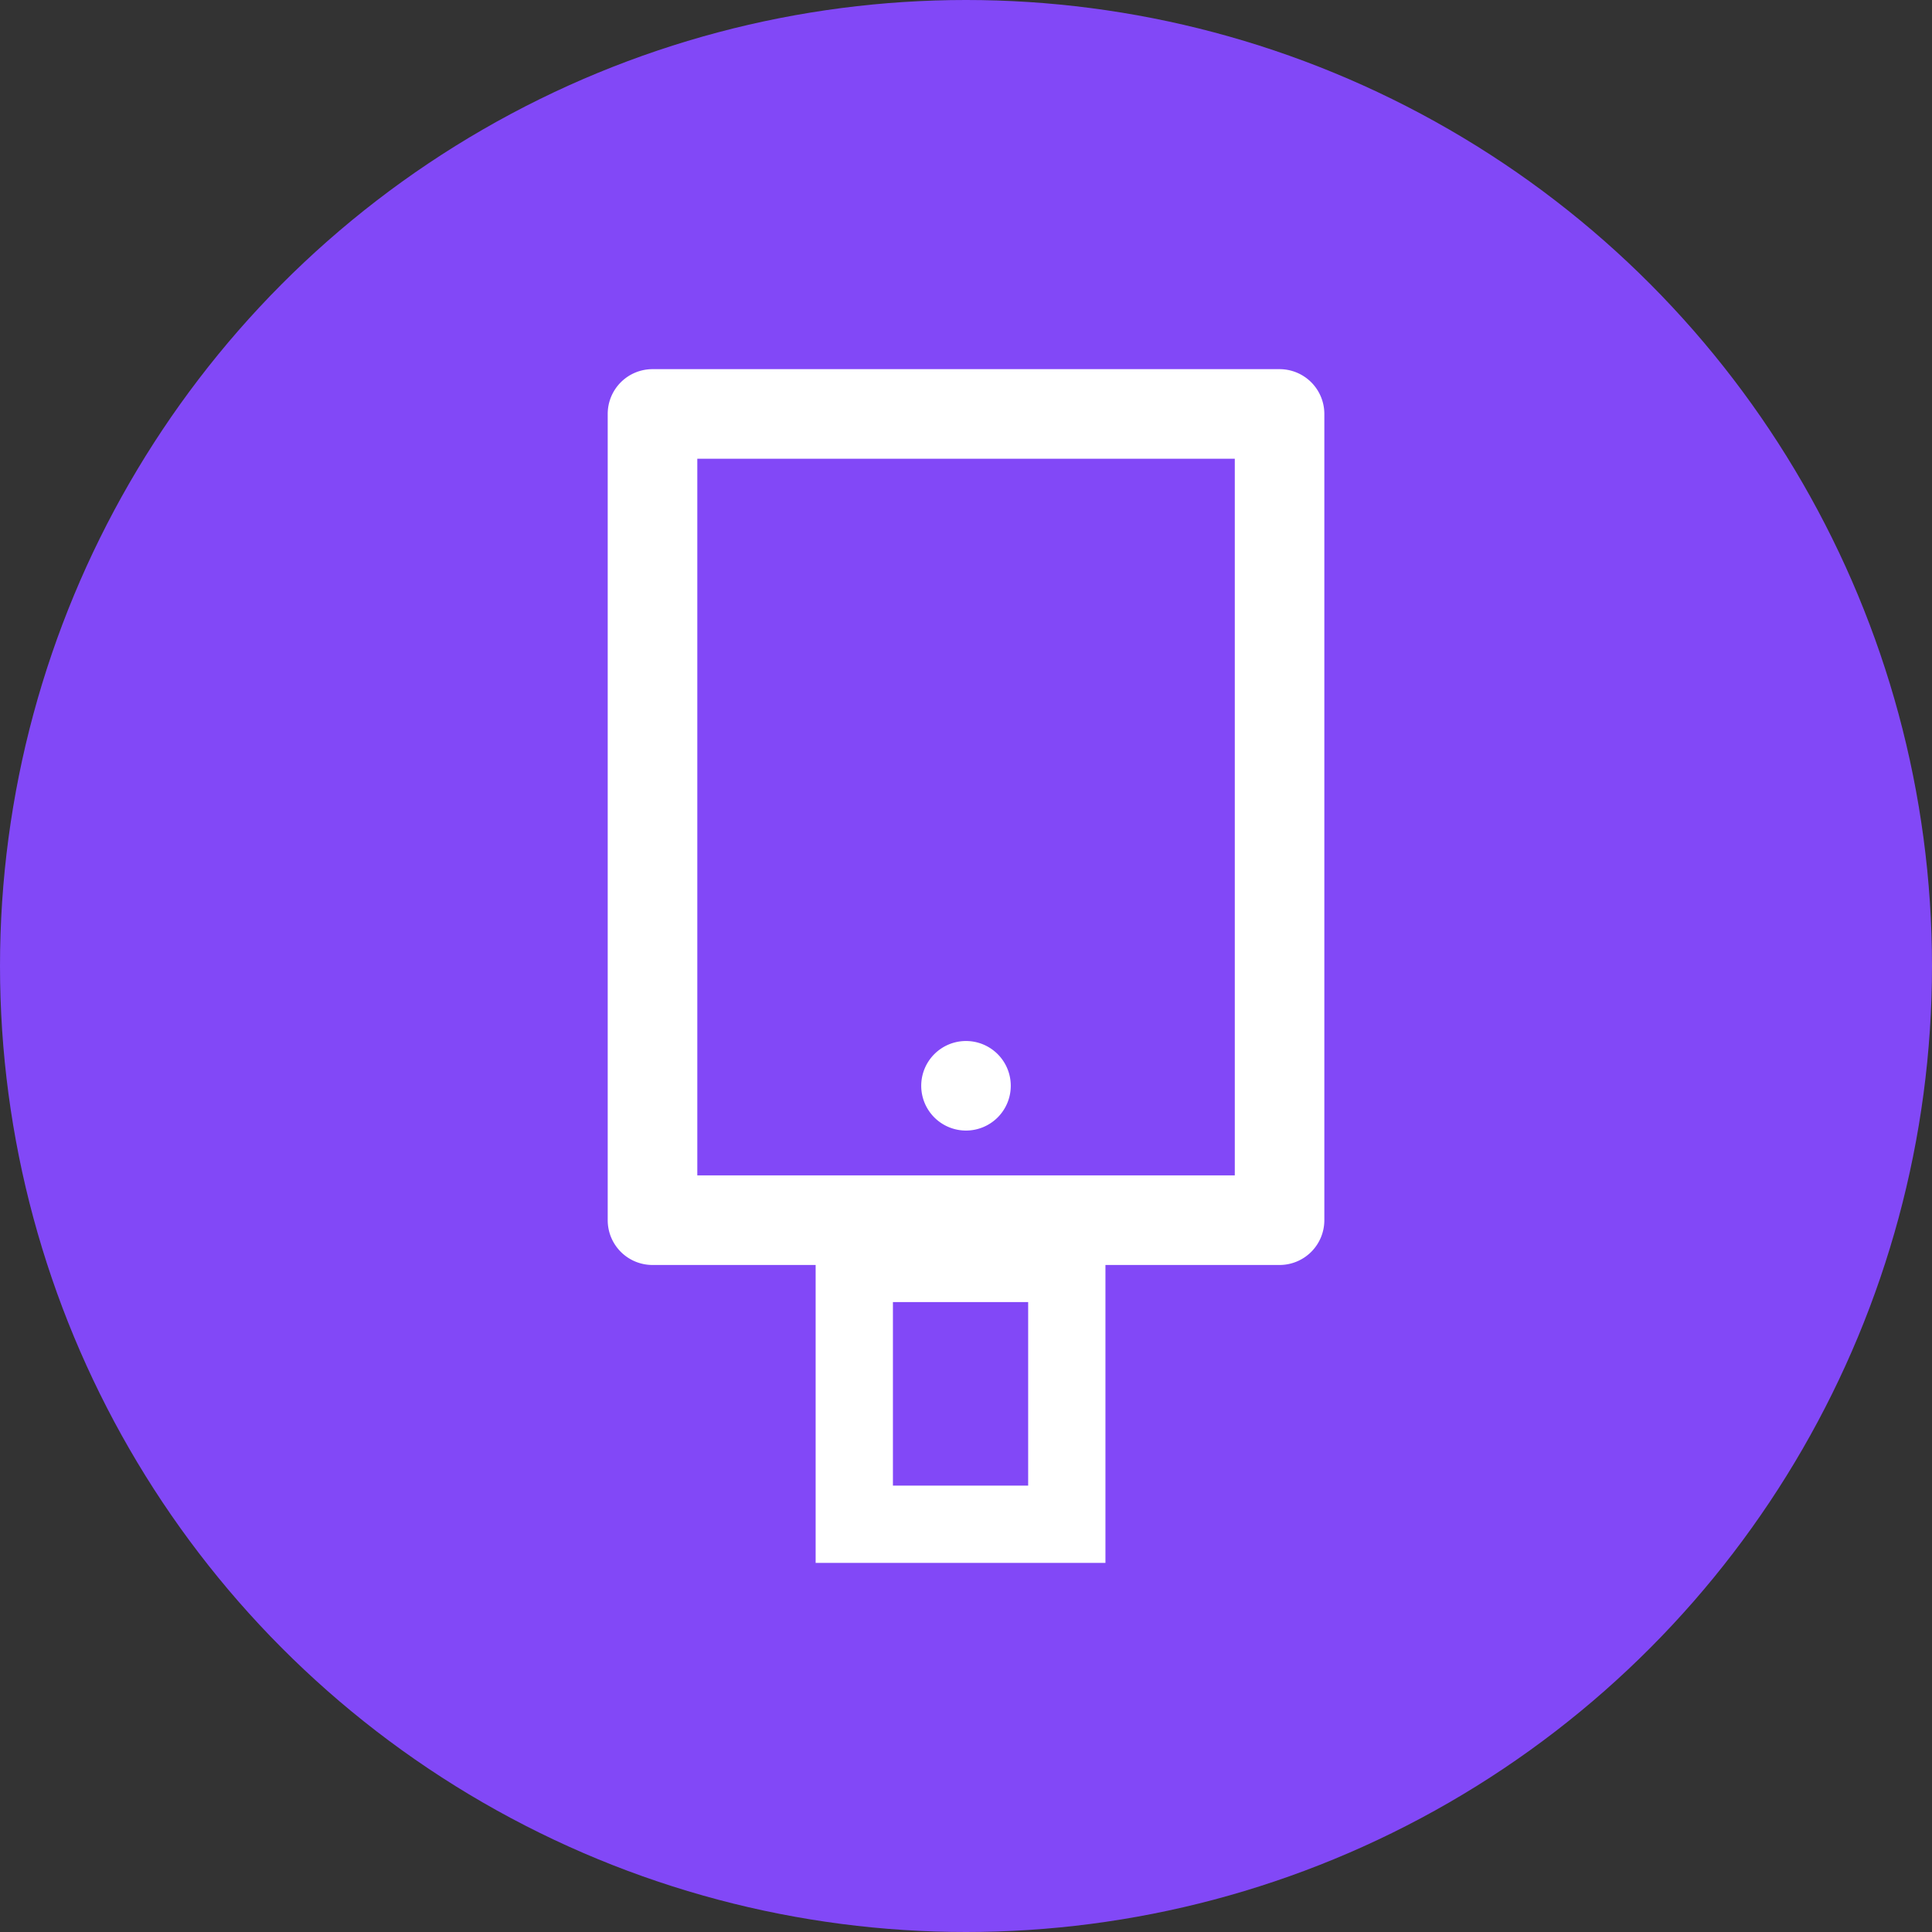
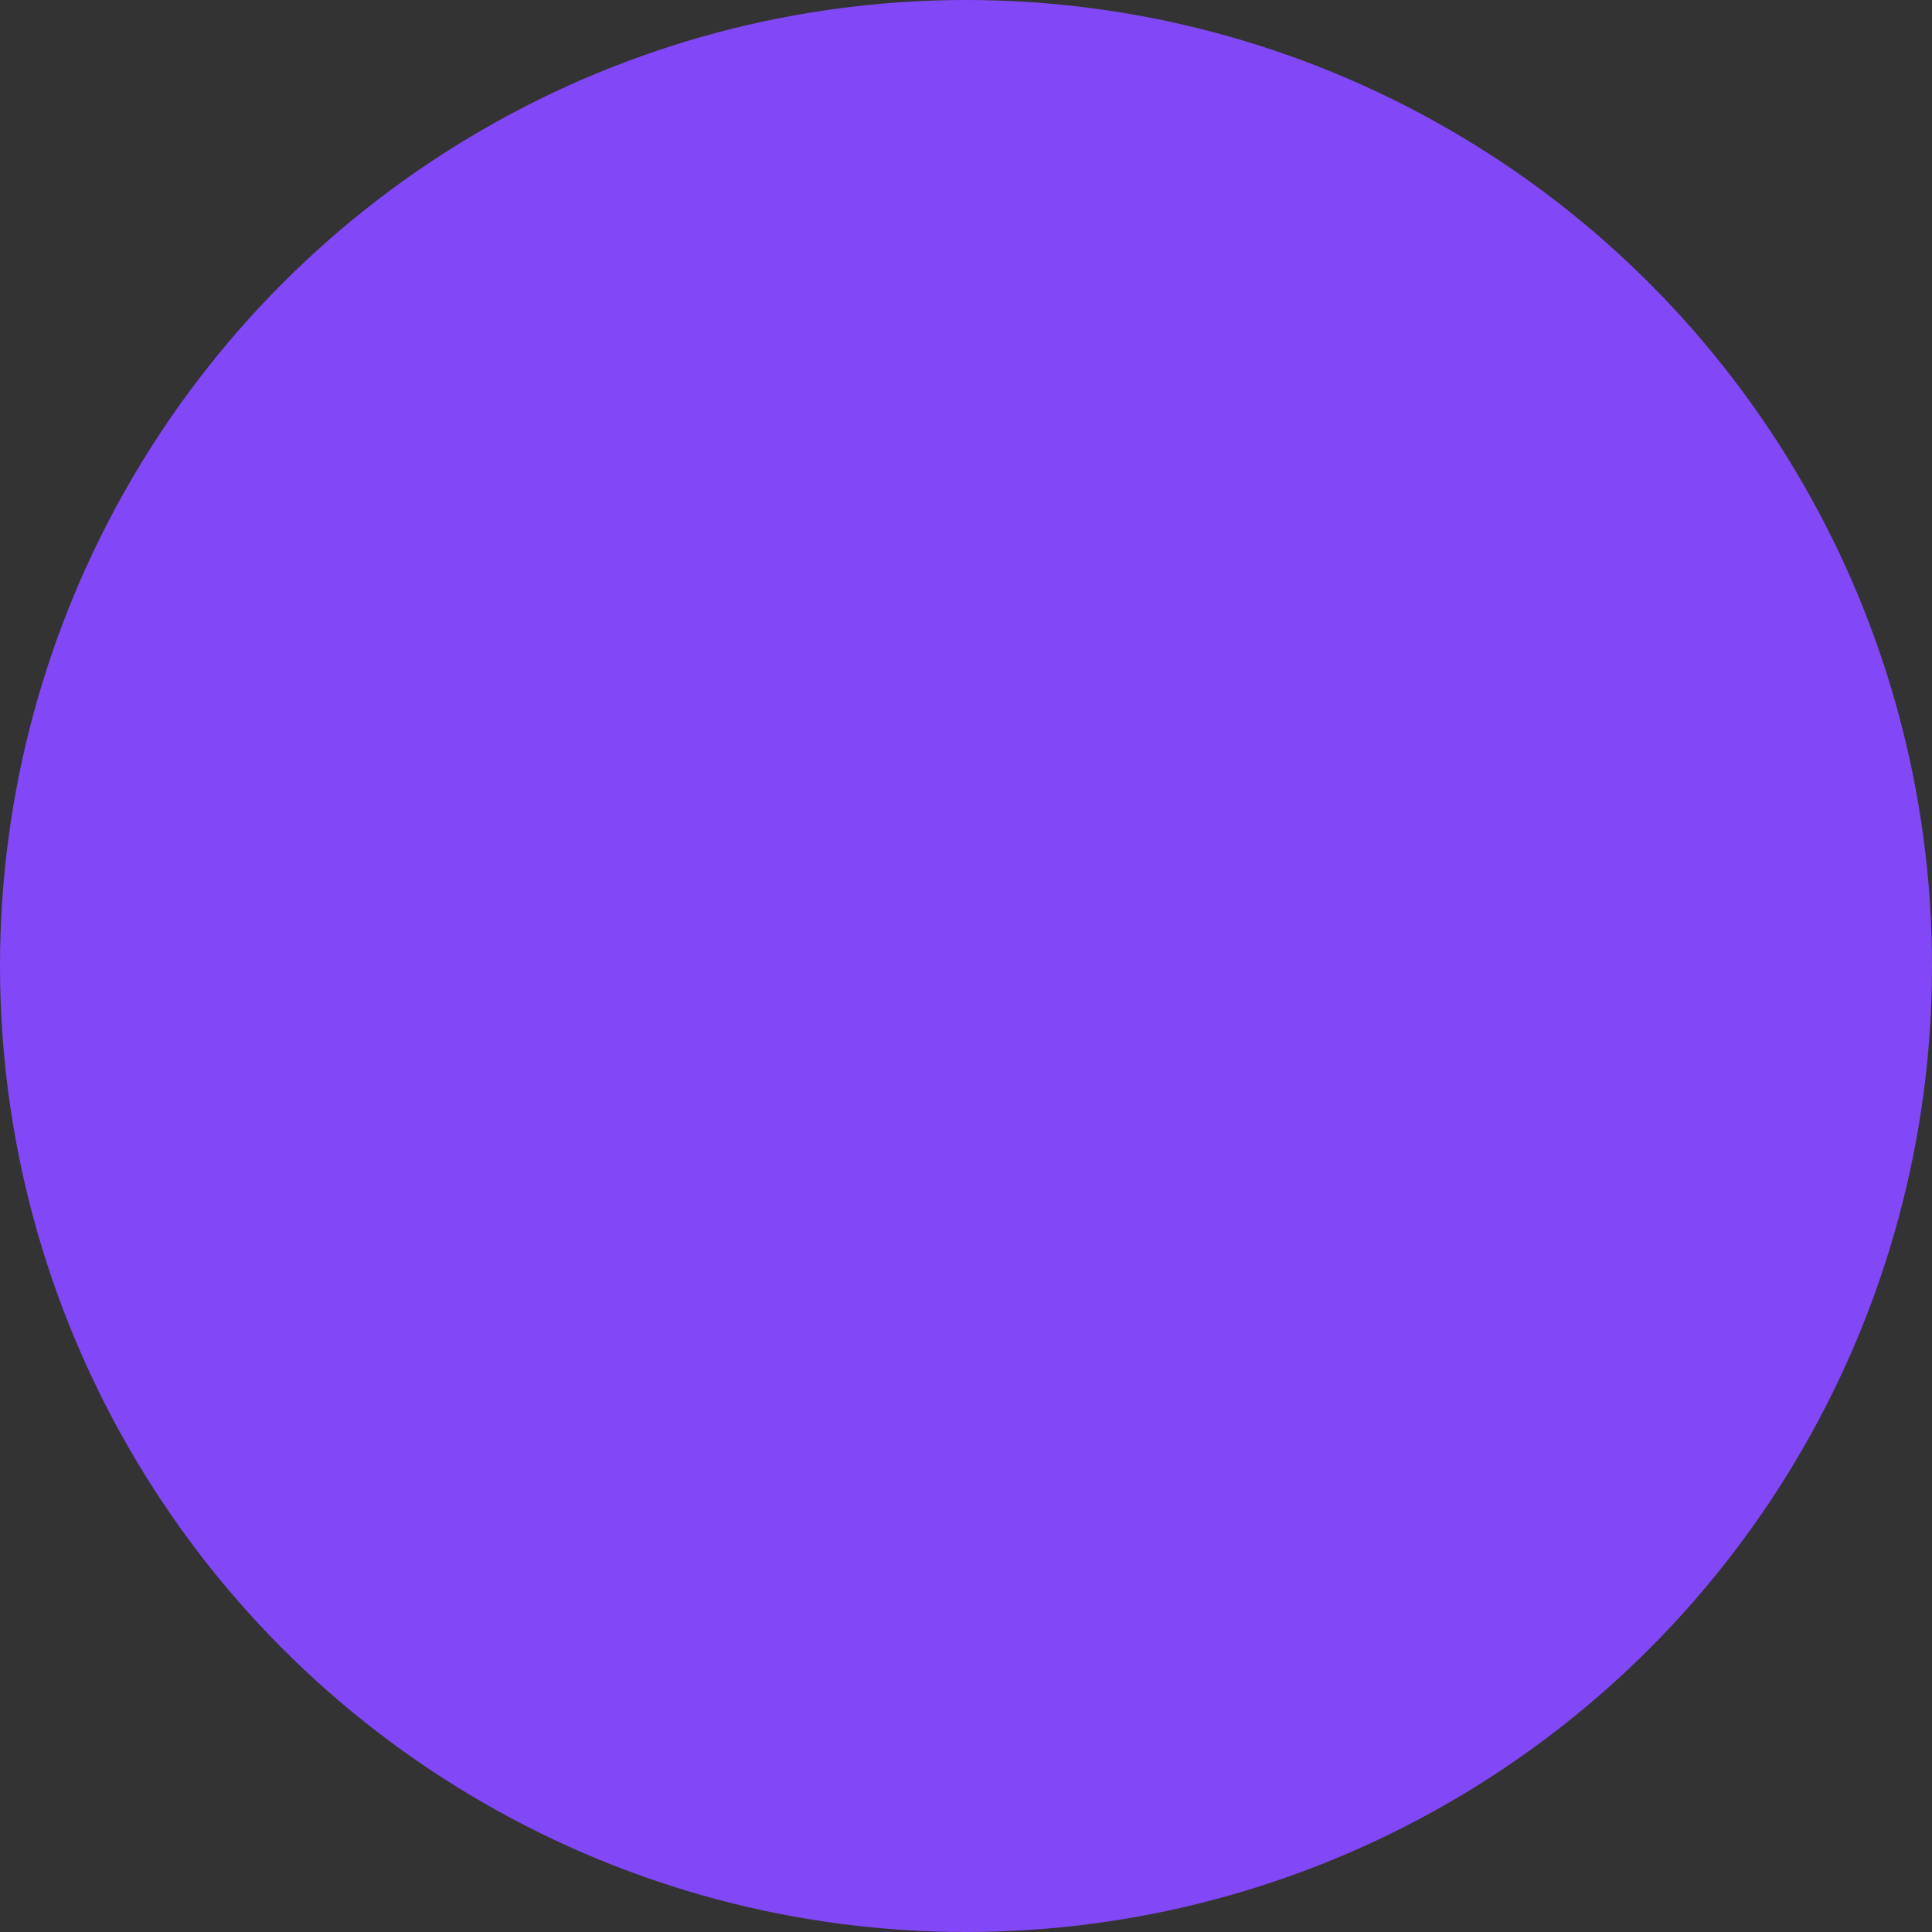
<svg xmlns="http://www.w3.org/2000/svg" width="40" height="40" viewBox="0 0 40 40">
  <rect x="0" y="0" width="40" height="40" fill="#333333" stroke="none" />
  <g id="Group_765" data-name="Group 765" transform="translate(-161 -5082)">
    <circle id="Ellipse_85" data-name="Ellipse 85" cx="20" cy="20" r="20" transform="translate(161 5082)" fill="#8248f7" />
    <g id="Group_15076" data-name="Group 15076" transform="translate(-1.113 -1.357)">
-       <path id="Path_8297" data-name="Path 8297" d="M5.855,3.855V18.692H16.983V3.855ZM4.927,2H17.91a.927.927,0,0,1,.927.927V19.62a.927.927,0,0,1-.927.927H4.927A.927.927,0,0,1,4,19.62V2.927A.927.927,0,0,1,4.927,2Zm6.491,13.91a.927.927,0,1,1-.927.927A.927.927,0,0,1,11.419,15.91Z" transform="translate(170.695 5089)" fill="#fff" />
      <g id="Rectangle_5346" data-name="Rectangle 5346" transform="translate(179 5108.715)" fill="none" stroke="#fff" stroke-width="1.6">
-         <rect width="6" height="7" stroke="none" />
-         <rect x="0.8" y="0.8" width="4.4" height="5.4" fill="none" />
-       </g>
+         </g>
    </g>
  </g>
</svg>